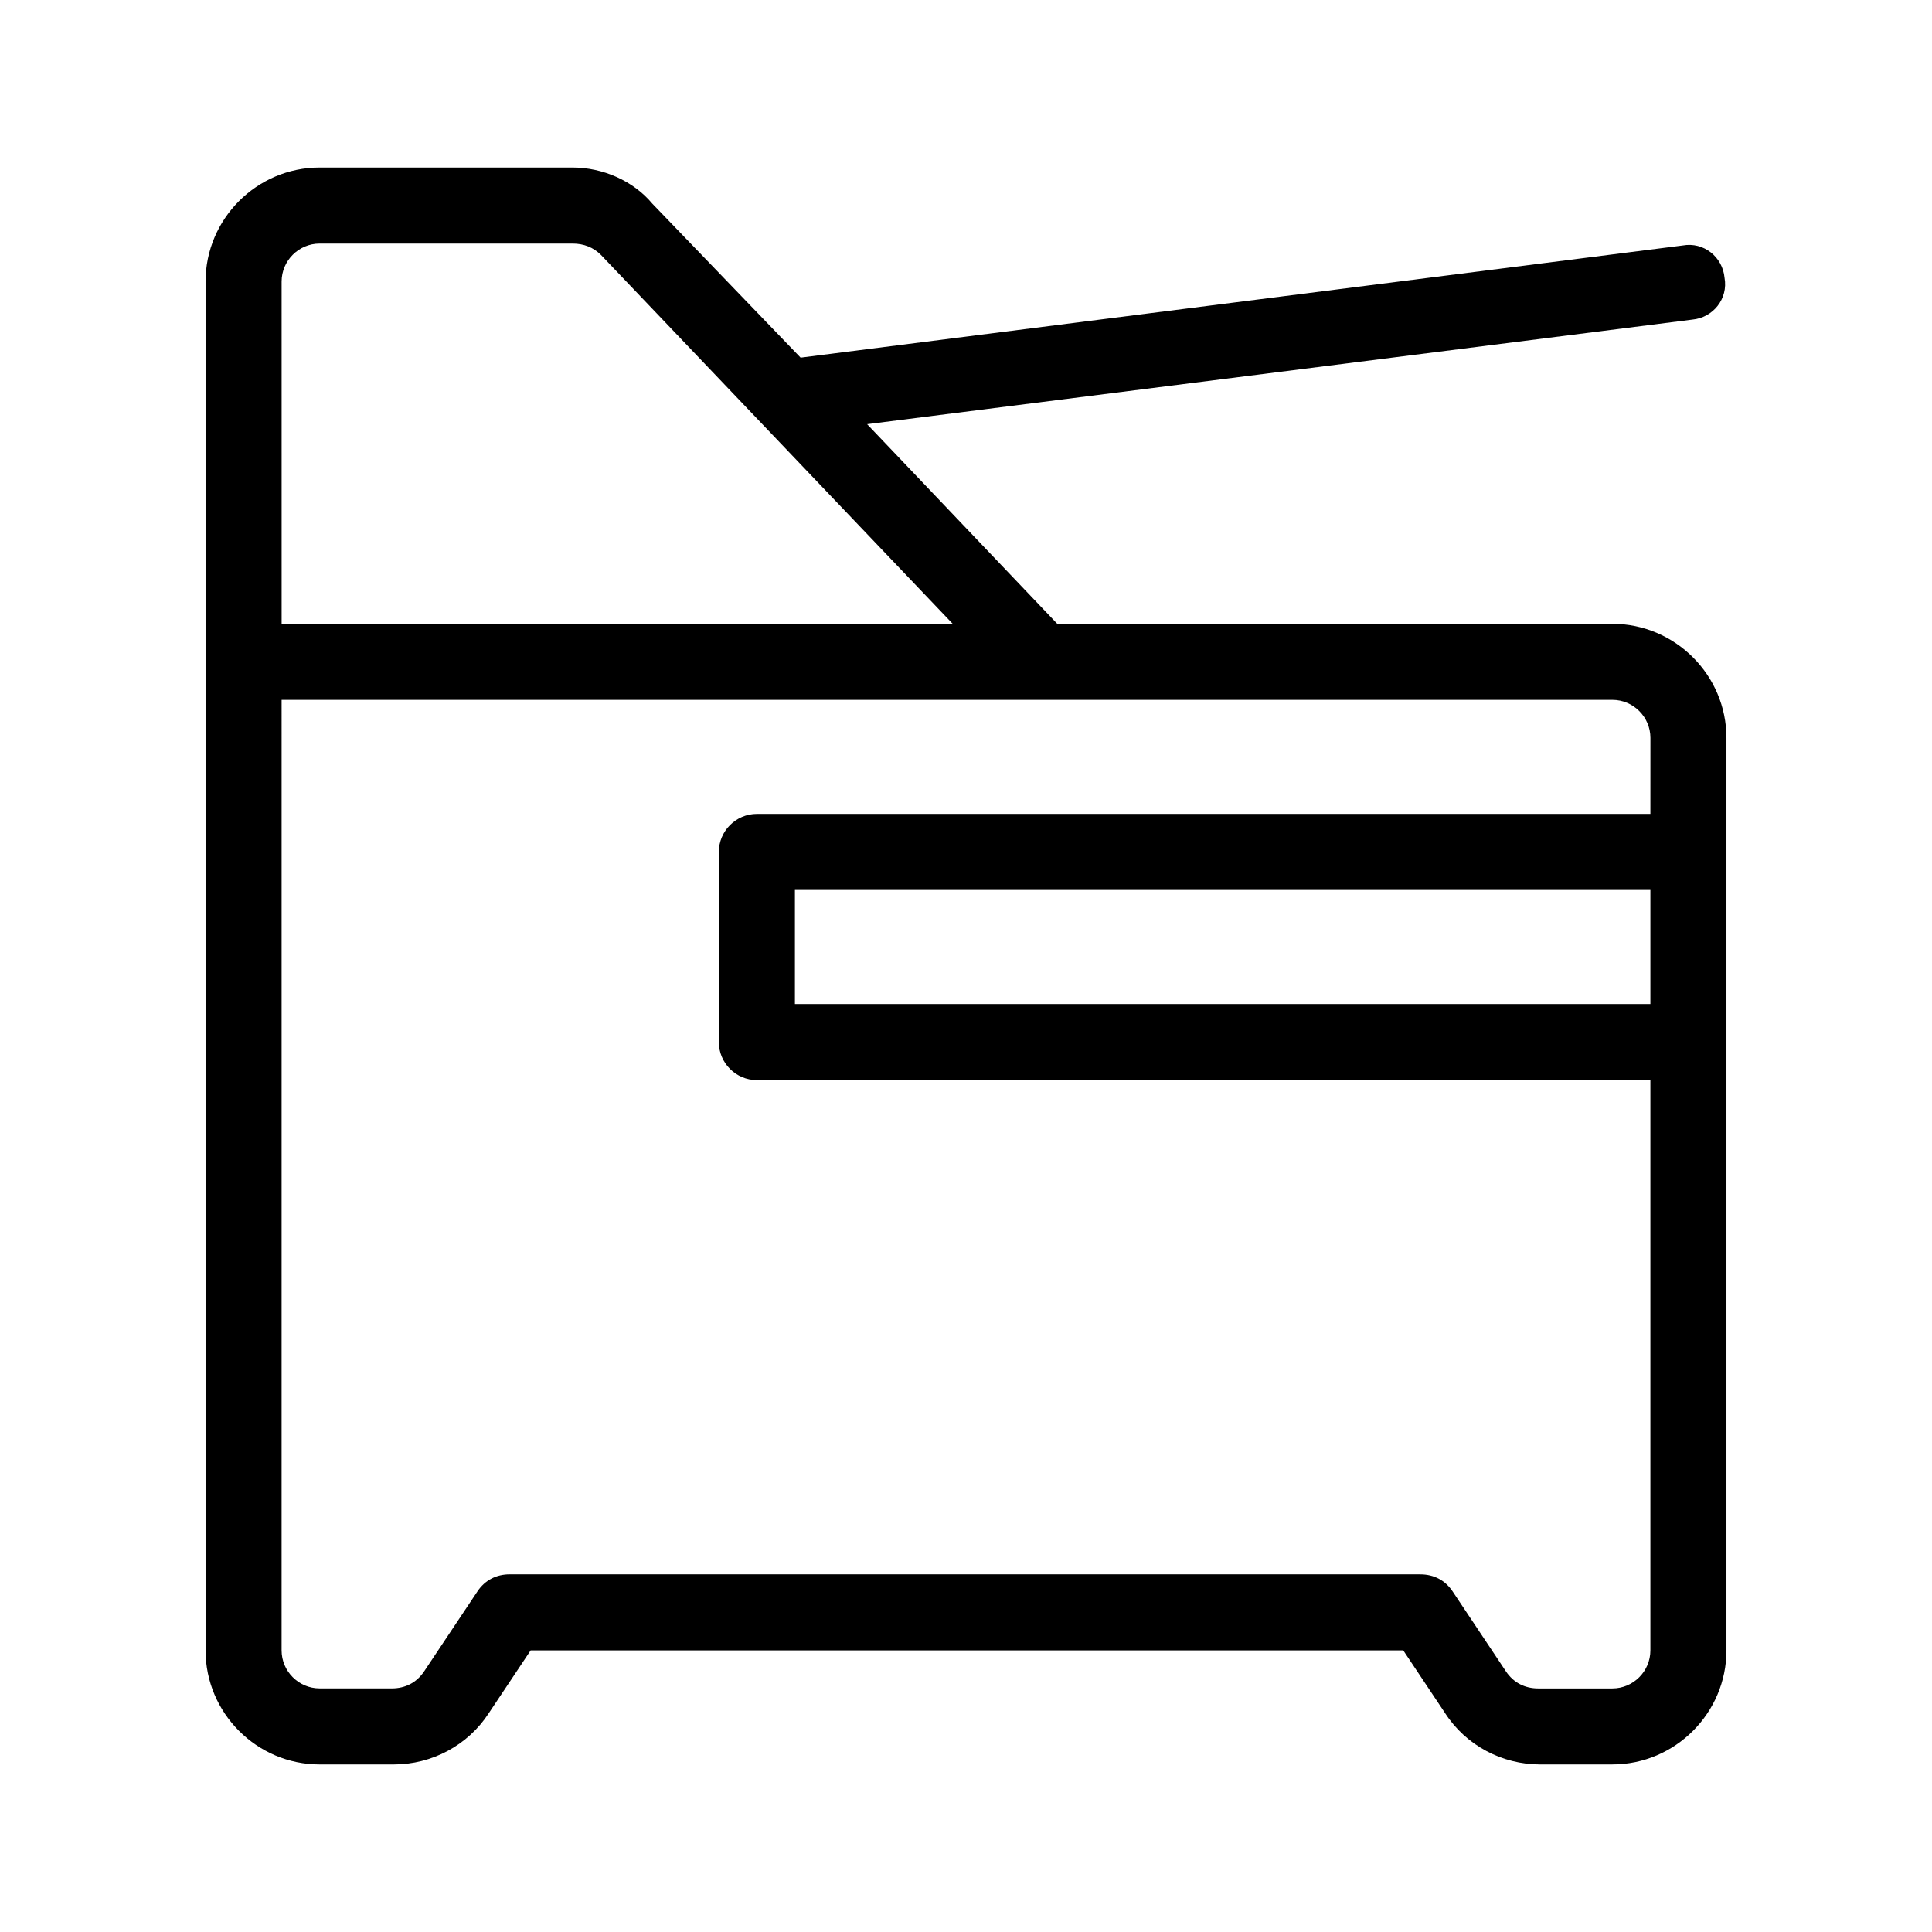
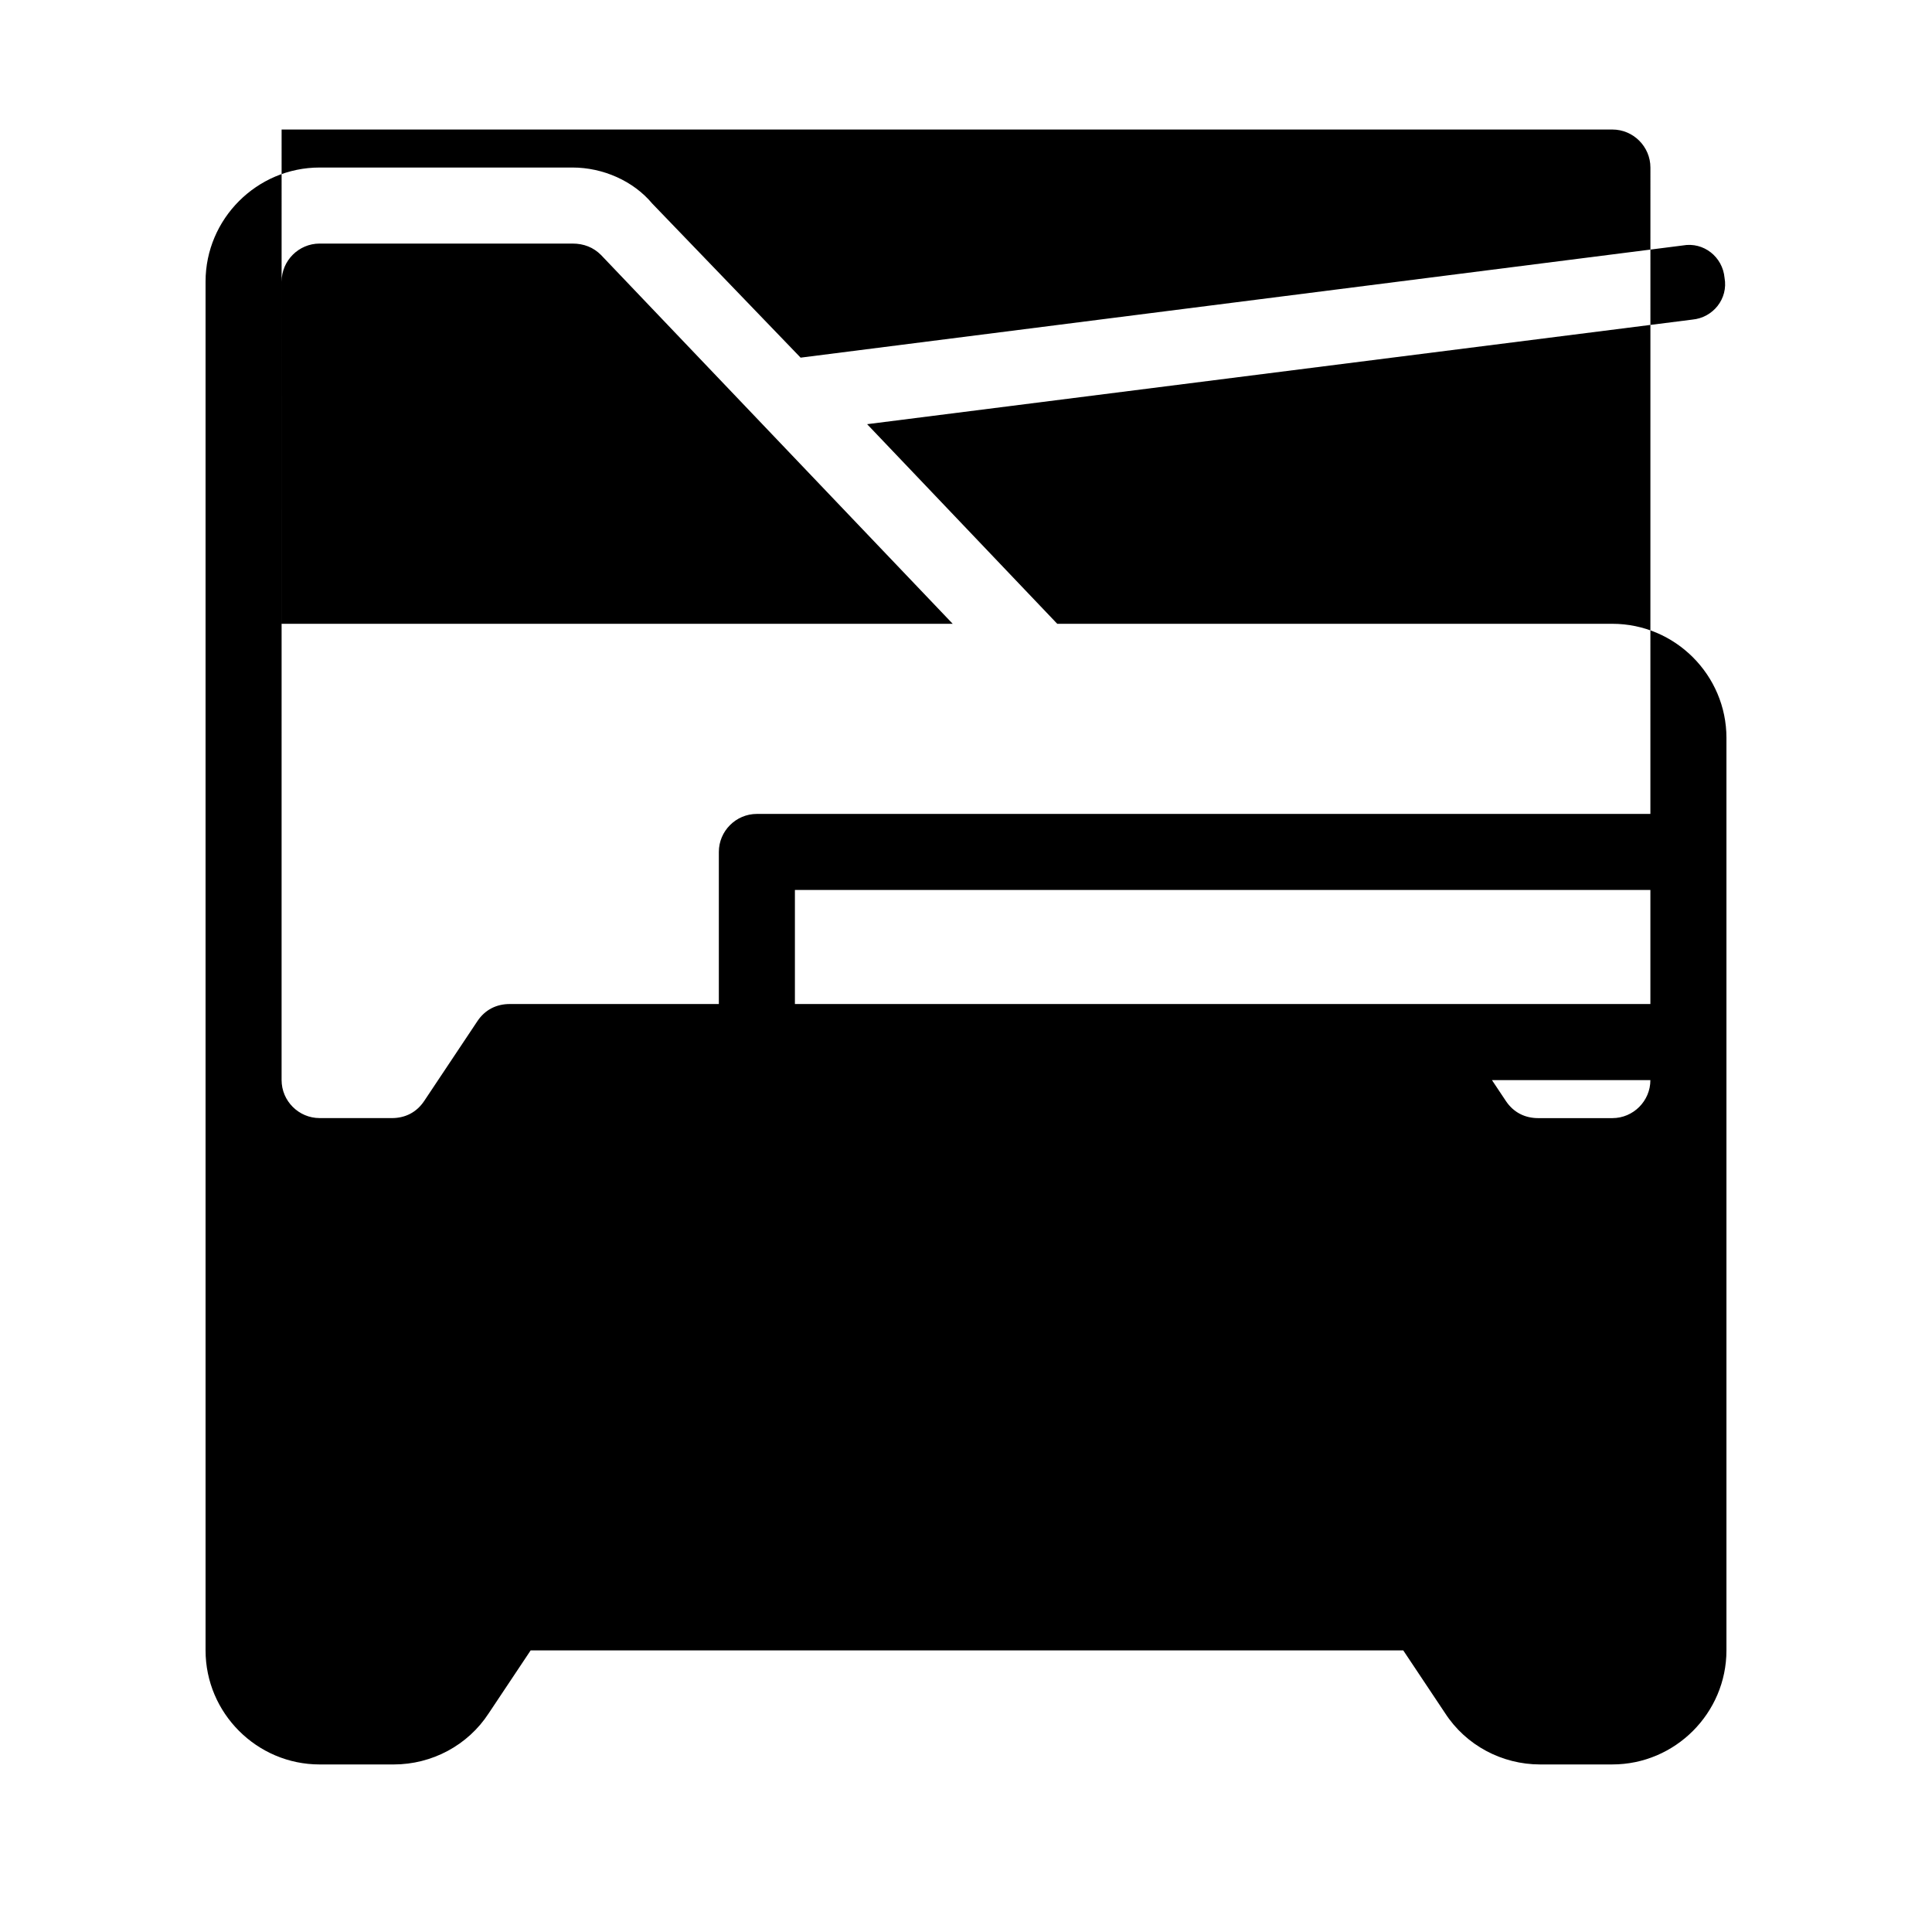
<svg xmlns="http://www.w3.org/2000/svg" fill="#000000" width="800px" height="800px" version="1.1" viewBox="144 144 512 512">
-   <path d="m571.29 309.31h-147.11l-50.383-52.898 218.66-27.711c5.543-0.504 9.574-5.543 8.566-11.082-0.504-5.543-5.543-9.574-11.082-8.566l-233.77 29.727-39.297-40.809c-5.039-6.047-13.102-9.574-21.16-9.574h-67.008c-16.625 0-30.23 13.602-30.23 30.23v362.74c0 16.625 13.602 30.23 30.23 30.23h19.648c10.078 0 19.648-5.039 25.191-13.602l11.082-16.625h231.25l11.082 16.625c5.543 8.566 15.113 13.602 25.191 13.602l19.145-0.004c16.625 0 30.23-13.602 30.23-30.23v-241.82c0-16.629-13.605-30.23-30.23-30.23zm-352.66-90.684c0-5.543 4.535-10.078 10.078-10.078h67.008c3.023 0 5.543 1.008 7.559 3.023l93.199 97.738h-177.84zm362.74 191.45h-226.71v-30.23h226.71zm0-50.379h-236.79c-5.543 0-10.078 4.535-10.078 10.078v50.383c0 5.543 4.535 10.078 10.078 10.078h236.79v151.14c0 5.543-4.535 10.078-10.078 10.078h-19.648c-3.527 0-6.551-1.512-8.566-4.535l-14.105-21.16c-2.016-3.023-5.039-4.535-8.566-4.535l-241.32-0.008c-3.527 0-6.551 1.512-8.566 4.535l-14.105 21.16c-2.016 3.023-5.039 4.535-8.566 4.535l-19.145-0.004c-5.543 0-10.078-4.535-10.078-10.078l0.004-251.9h352.67c5.543 0 10.078 4.535 10.078 10.078z" />
+   <path d="m571.29 309.31h-147.11l-50.383-52.898 218.66-27.711c5.543-0.504 9.574-5.543 8.566-11.082-0.504-5.543-5.543-9.574-11.082-8.566l-233.77 29.727-39.297-40.809c-5.039-6.047-13.102-9.574-21.16-9.574h-67.008c-16.625 0-30.23 13.602-30.23 30.23v362.74c0 16.625 13.602 30.23 30.23 30.23h19.648c10.078 0 19.648-5.039 25.191-13.602l11.082-16.625h231.25l11.082 16.625c5.543 8.566 15.113 13.602 25.191 13.602l19.145-0.004c16.625 0 30.23-13.602 30.23-30.23v-241.82c0-16.629-13.605-30.23-30.23-30.23zm-352.66-90.684c0-5.543 4.535-10.078 10.078-10.078h67.008c3.023 0 5.543 1.008 7.559 3.023l93.199 97.738h-177.84zm362.74 191.45h-226.71v-30.23h226.71zm0-50.379h-236.79c-5.543 0-10.078 4.535-10.078 10.078v50.383c0 5.543 4.535 10.078 10.078 10.078h236.79c0 5.543-4.535 10.078-10.078 10.078h-19.648c-3.527 0-6.551-1.512-8.566-4.535l-14.105-21.16c-2.016-3.023-5.039-4.535-8.566-4.535l-241.32-0.008c-3.527 0-6.551 1.512-8.566 4.535l-14.105 21.16c-2.016 3.023-5.039 4.535-8.566 4.535l-19.145-0.004c-5.543 0-10.078-4.535-10.078-10.078l0.004-251.9h352.67c5.543 0 10.078 4.535 10.078 10.078z" />
</svg>